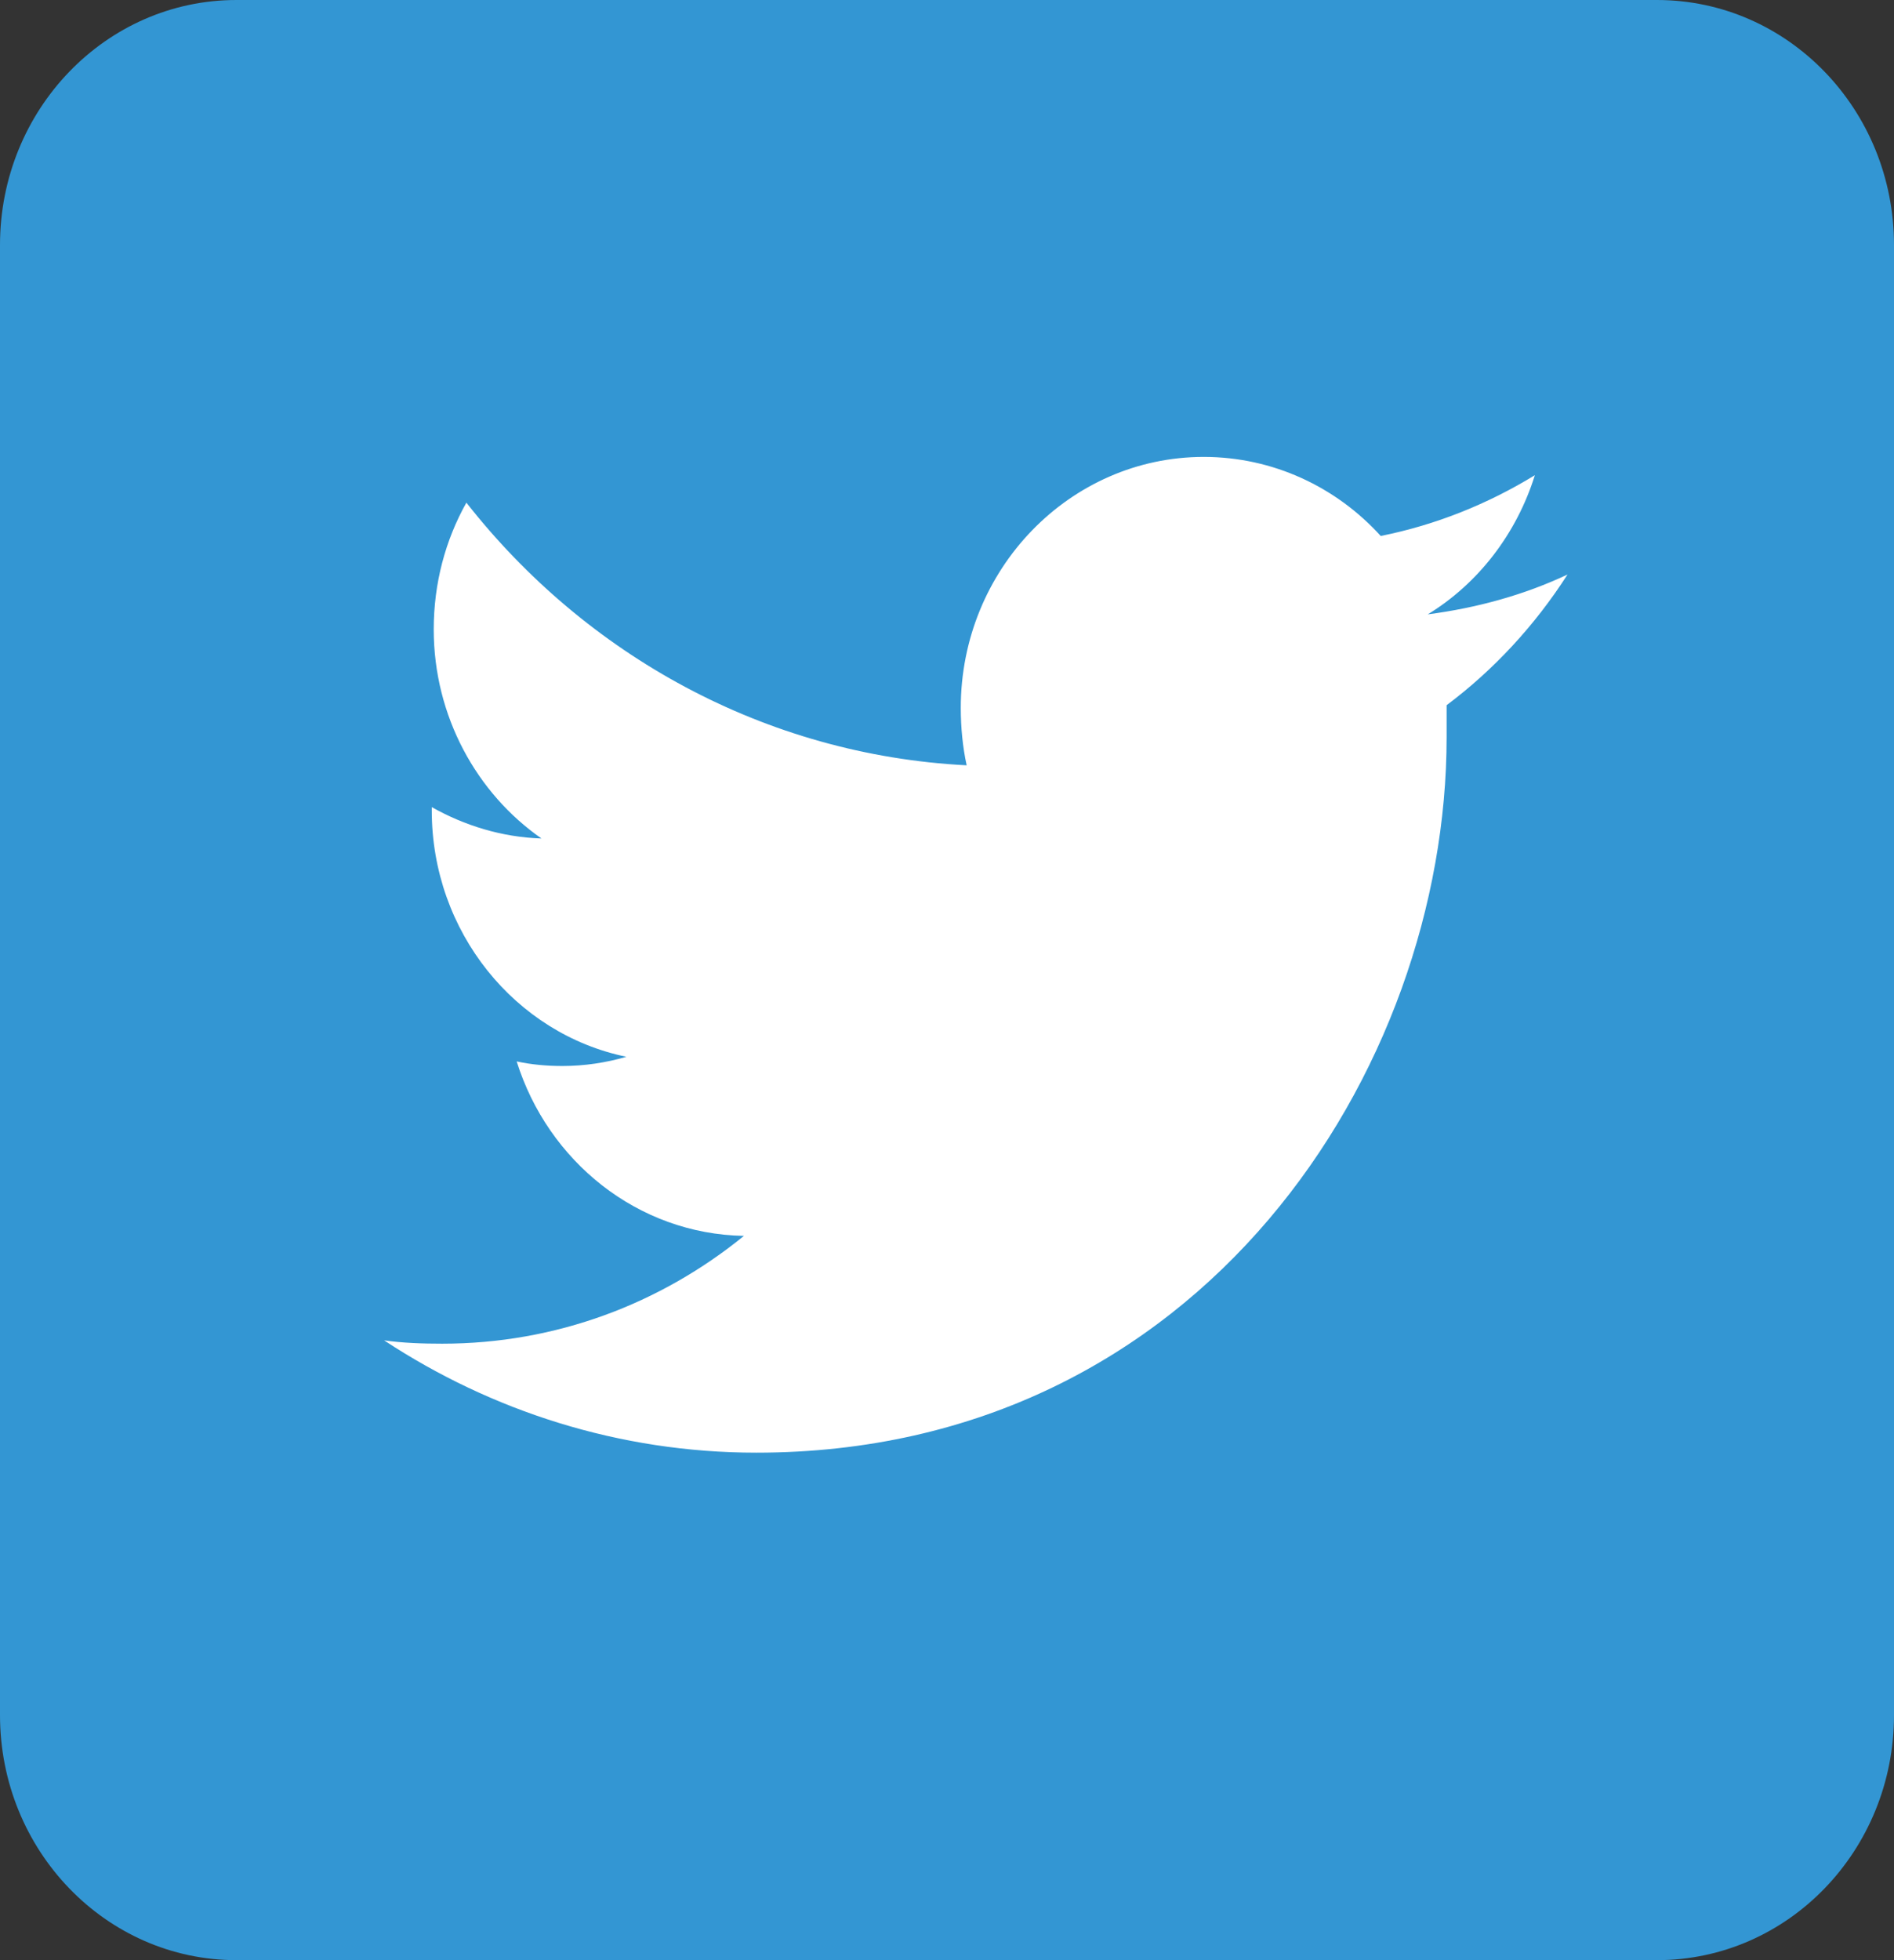
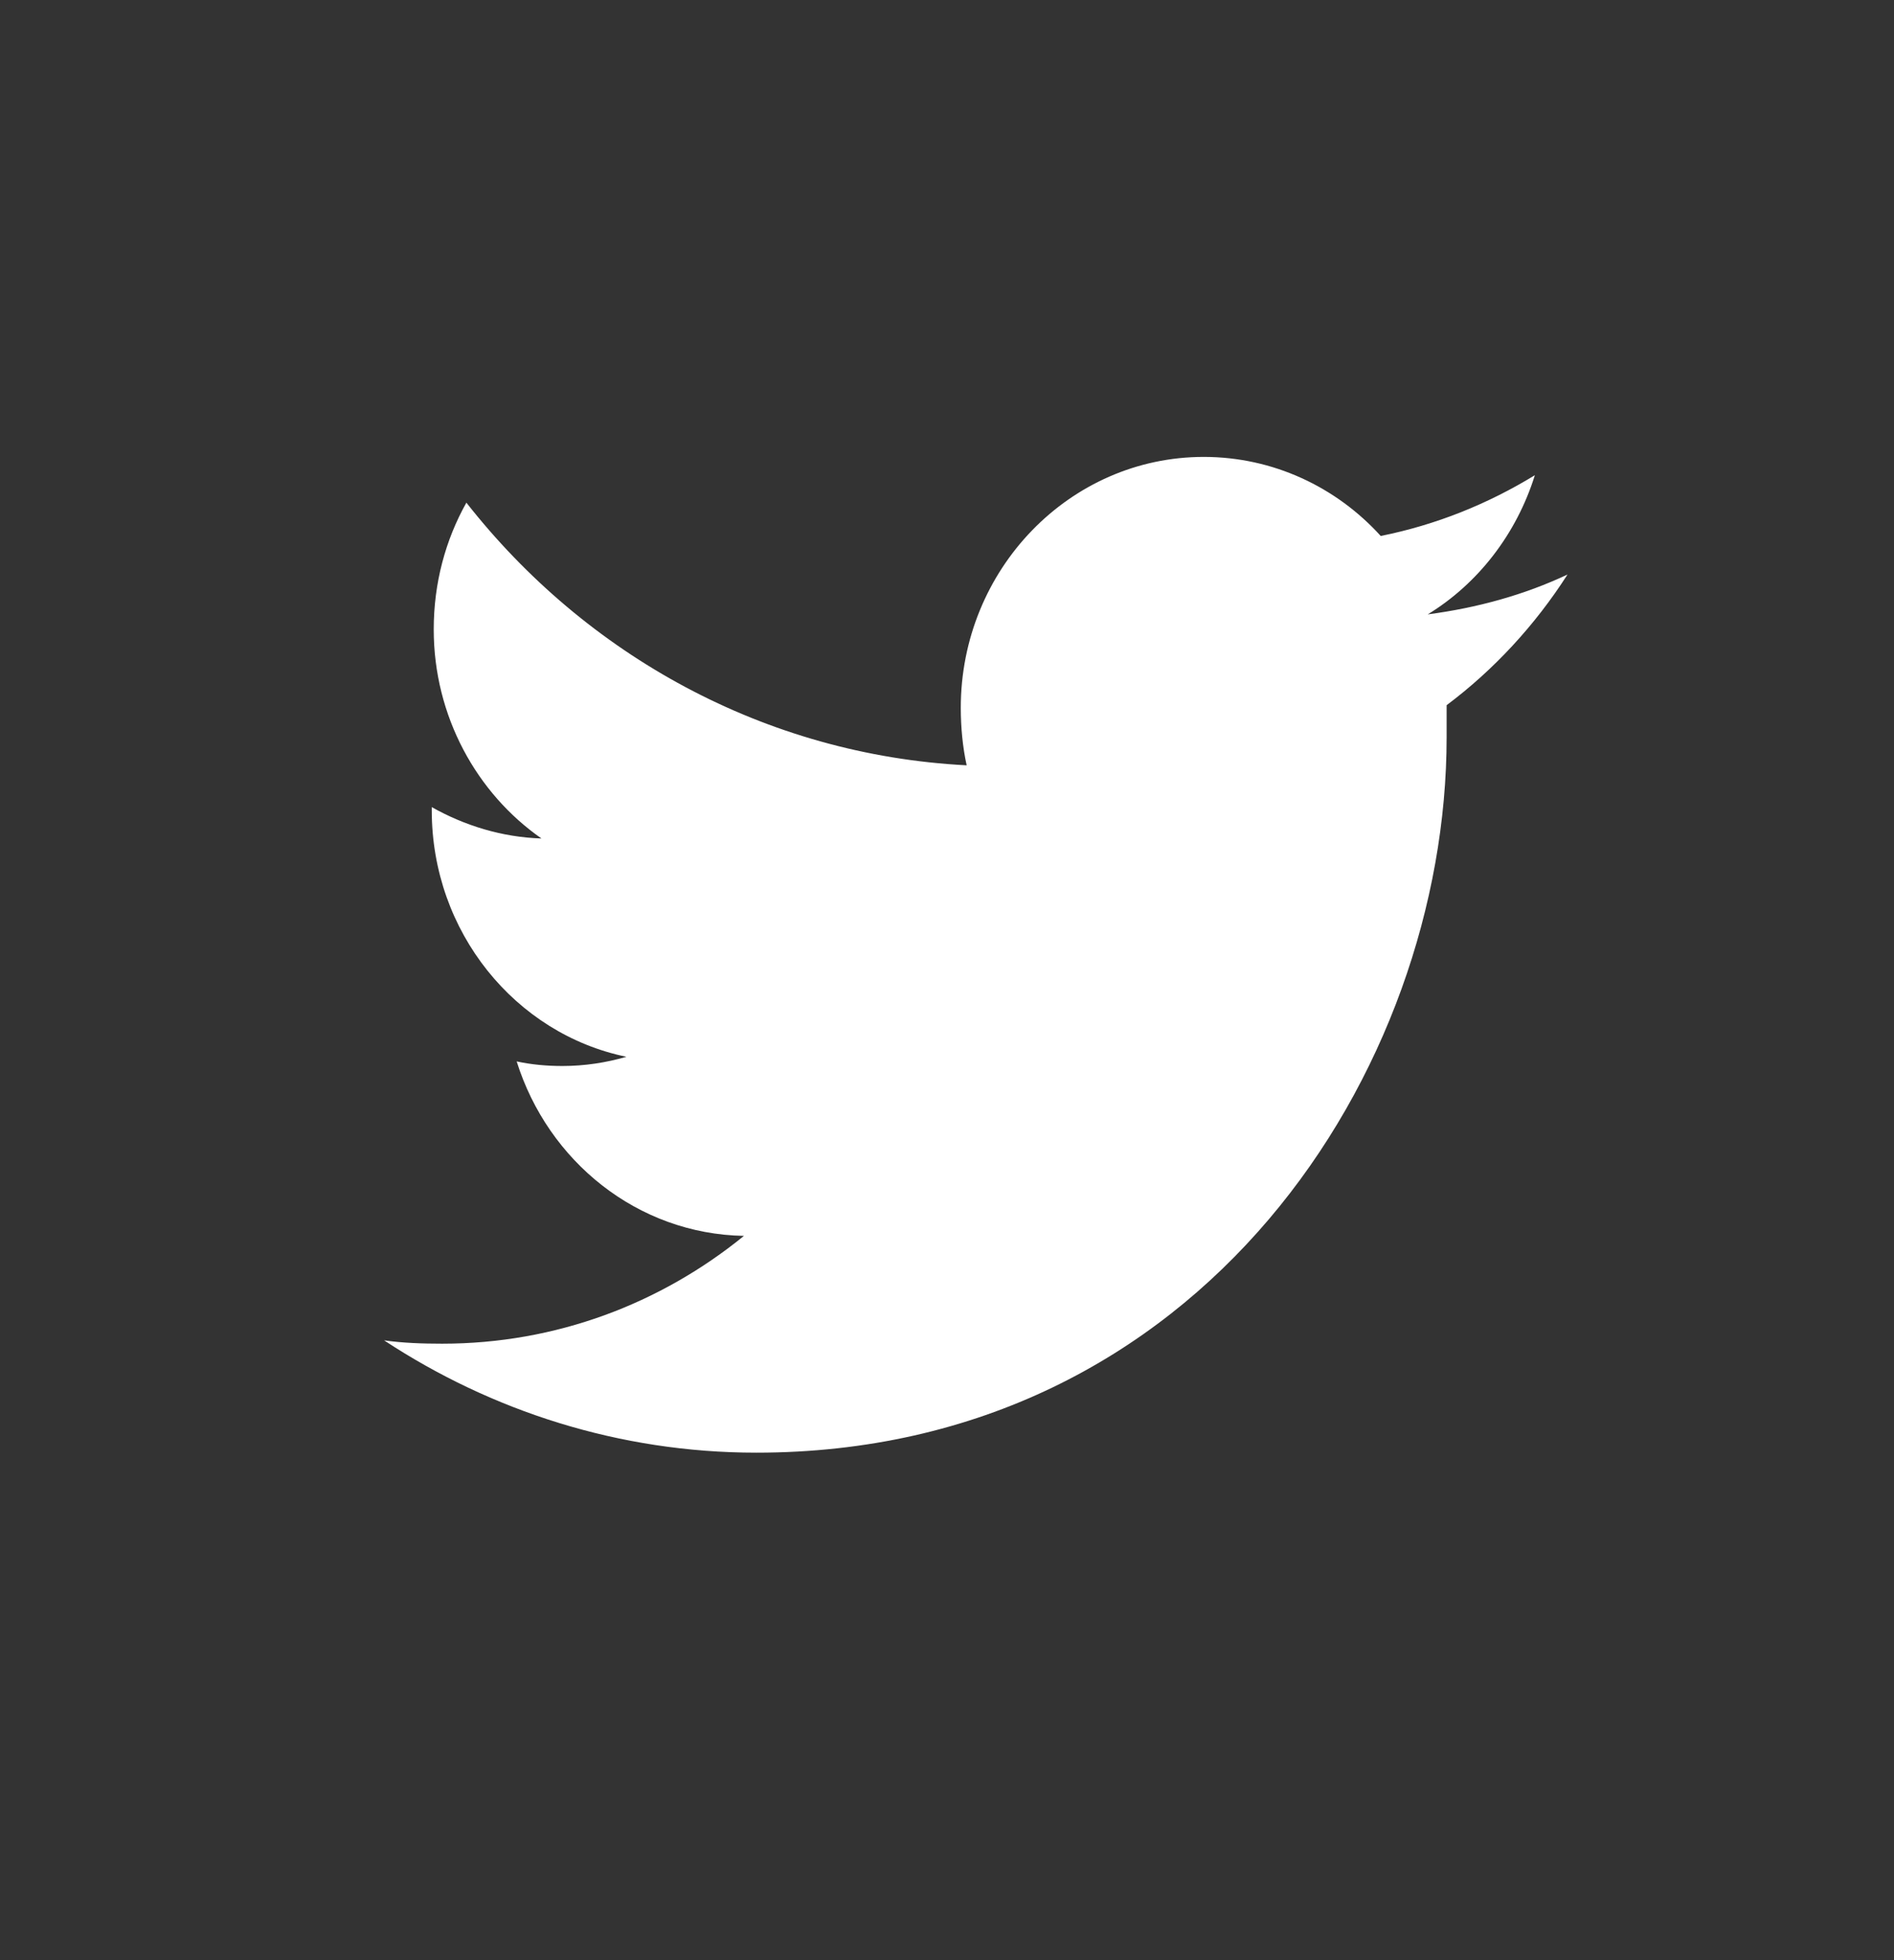
<svg xmlns="http://www.w3.org/2000/svg" version="1.1" id="レイヤー_1" x="0px" y="0px" width="29px" height="30px" viewBox="0 0 29 30" enable-background="new 0 0 29 30" xml:space="preserve">
  <rect x="0" y="0" width="29" height="30" fill="#333333" stroke="none" />
-   <path fill="#3396D3" d="M25.37,30H3.62C1.62,30,0,28.319,0,26.25V3.75C0,1.68,1.62,0,3.62,0h21.75C27.379,0,29,1.68,29,3.75v22.5  C29,28.319,27.379,30,25.37,30z" />
  <path fill="#FFFFFF" d="M11.58,22.233c6.83,0,10.57-5.87,10.57-10.95v-0.49c0.721-0.54,1.351-1.22,1.851-2  c-0.66,0.311-1.38,0.51-2.14,0.61c0.77-0.47,1.359-1.23,1.64-2.13c-0.72,0.44-1.511,0.76-2.36,0.93c-0.68-0.75-1.65-1.21-2.71-1.21  c-2.05,0-3.72,1.72-3.72,3.84c0,0.301,0.029,0.6,0.09,0.88c-3.09-0.159-5.83-1.689-7.66-4.02c-0.32,0.571-0.5,1.23-0.5,1.94  c0,1.33,0.66,2.511,1.65,3.2c-0.61-0.02-1.18-0.199-1.68-0.48v0.051c0,1.859,1.28,3.42,2.98,3.77c-0.31,0.09-0.64,0.141-0.98,0.141  c-0.24,0-0.47-0.021-0.7-0.07c0.48,1.529,1.85,2.641,3.48,2.67c-1.28,1.04-2.88,1.65-4.62,1.65c-0.3,0-0.6-0.01-0.89-0.051  C7.521,21.593,9.48,22.233,11.58,22.233z" />
</svg>